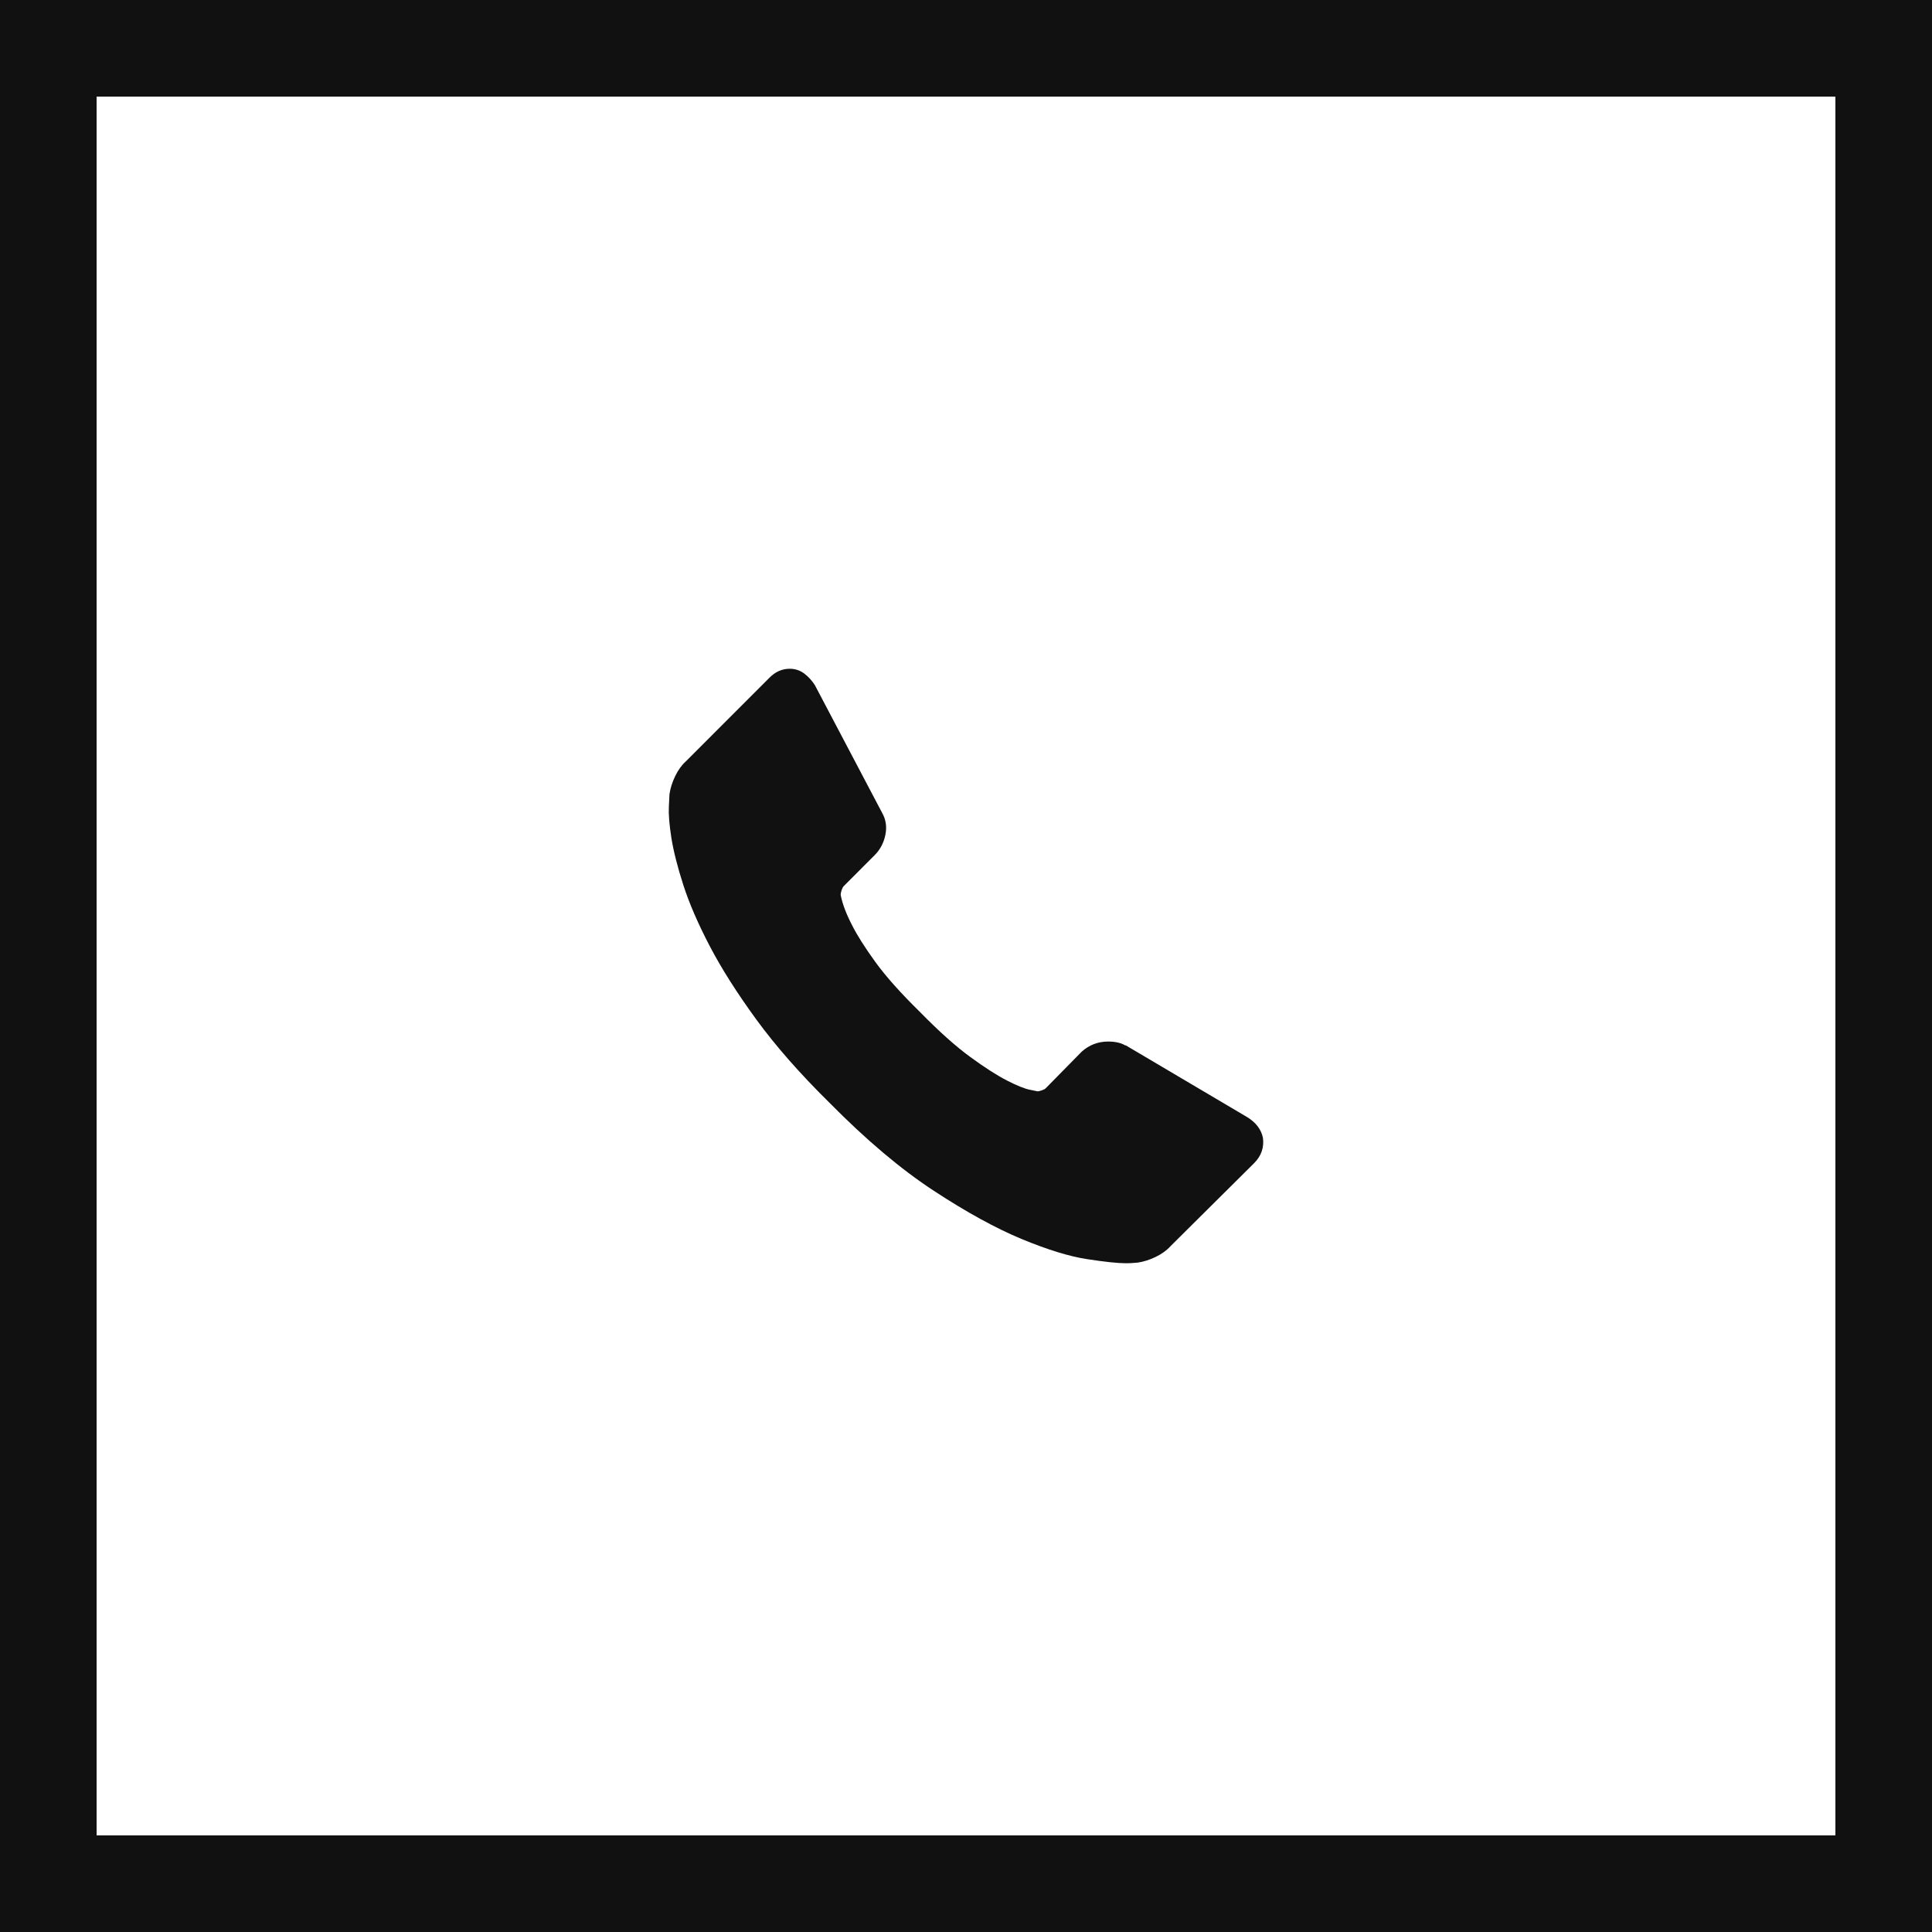
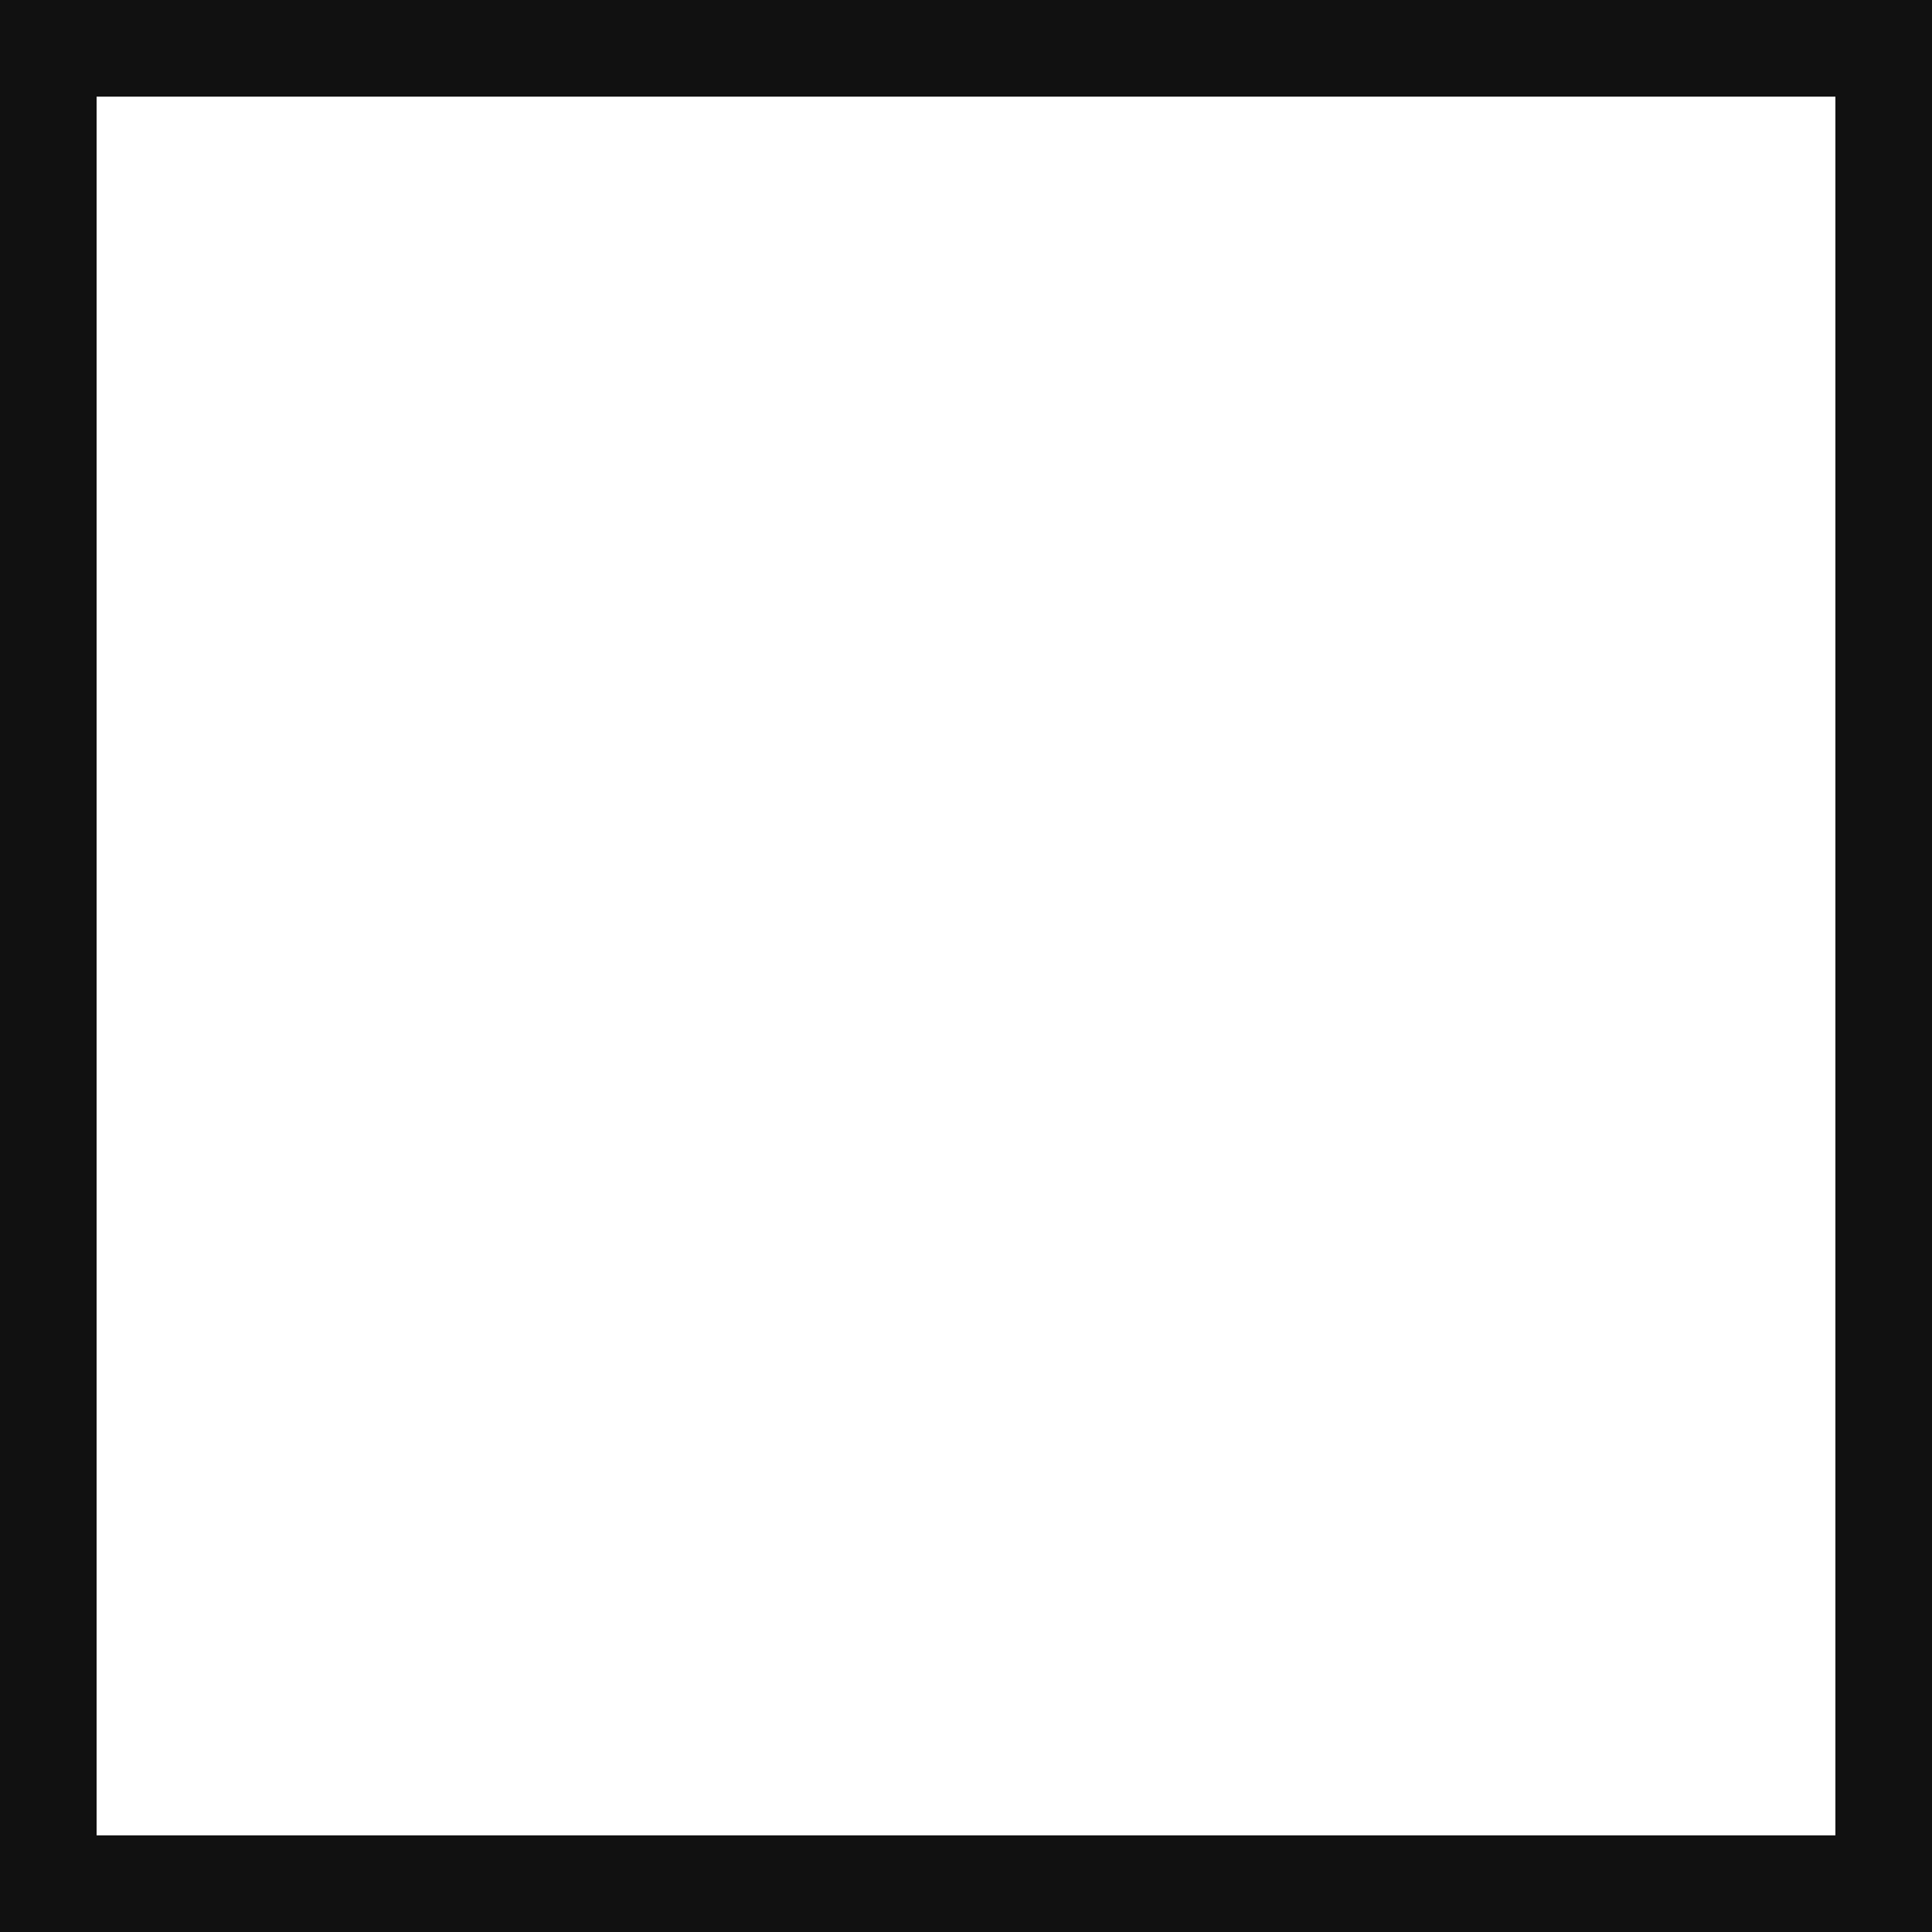
<svg xmlns="http://www.w3.org/2000/svg" width="40" height="40" viewBox="0 0 40 40" fill="none">
  <rect x="1" y="1" width="38" height="38" stroke="#111111" stroke-width="2" />
-   <path d="M26.148 23.559C26.174 23.759 26.113 23.933 25.966 24.081L24.233 25.802C24.154 25.889 24.052 25.963 23.927 26.023C23.801 26.084 23.677 26.123 23.555 26.141C23.547 26.141 23.52 26.143 23.477 26.147C23.434 26.152 23.377 26.154 23.308 26.154C23.143 26.154 22.875 26.126 22.506 26.069C22.137 26.013 21.686 25.873 21.151 25.652C20.617 25.43 20.011 25.098 19.334 24.654C18.656 24.211 17.935 23.603 17.171 22.829C16.563 22.23 16.059 21.656 15.659 21.108C15.26 20.561 14.938 20.054 14.695 19.589C14.452 19.124 14.27 18.703 14.148 18.325C14.026 17.947 13.944 17.621 13.9 17.347C13.857 17.073 13.84 16.858 13.848 16.701C13.857 16.545 13.861 16.458 13.861 16.441C13.879 16.319 13.918 16.195 13.979 16.069C14.04 15.943 14.113 15.841 14.2 15.763L15.933 14.029C16.055 13.907 16.194 13.846 16.35 13.846C16.463 13.846 16.563 13.879 16.65 13.944C16.736 14.009 16.81 14.09 16.871 14.185L18.265 16.832C18.343 16.971 18.365 17.123 18.33 17.288C18.296 17.453 18.222 17.592 18.109 17.705L17.471 18.344C17.453 18.362 17.438 18.39 17.425 18.429C17.412 18.468 17.405 18.501 17.405 18.527C17.44 18.709 17.518 18.918 17.64 19.153C17.744 19.361 17.905 19.615 18.122 19.915C18.339 20.215 18.648 20.561 19.047 20.952C19.438 21.352 19.785 21.662 20.089 21.884C20.393 22.106 20.648 22.269 20.852 22.373C21.056 22.477 21.212 22.54 21.321 22.562L21.483 22.595C21.501 22.595 21.529 22.588 21.568 22.575C21.607 22.562 21.636 22.547 21.653 22.529L22.396 21.773C22.552 21.634 22.734 21.564 22.943 21.564C23.09 21.564 23.208 21.591 23.295 21.643H23.308L25.822 23.129C26.005 23.242 26.113 23.386 26.148 23.559Z" fill="#111111" />
</svg>